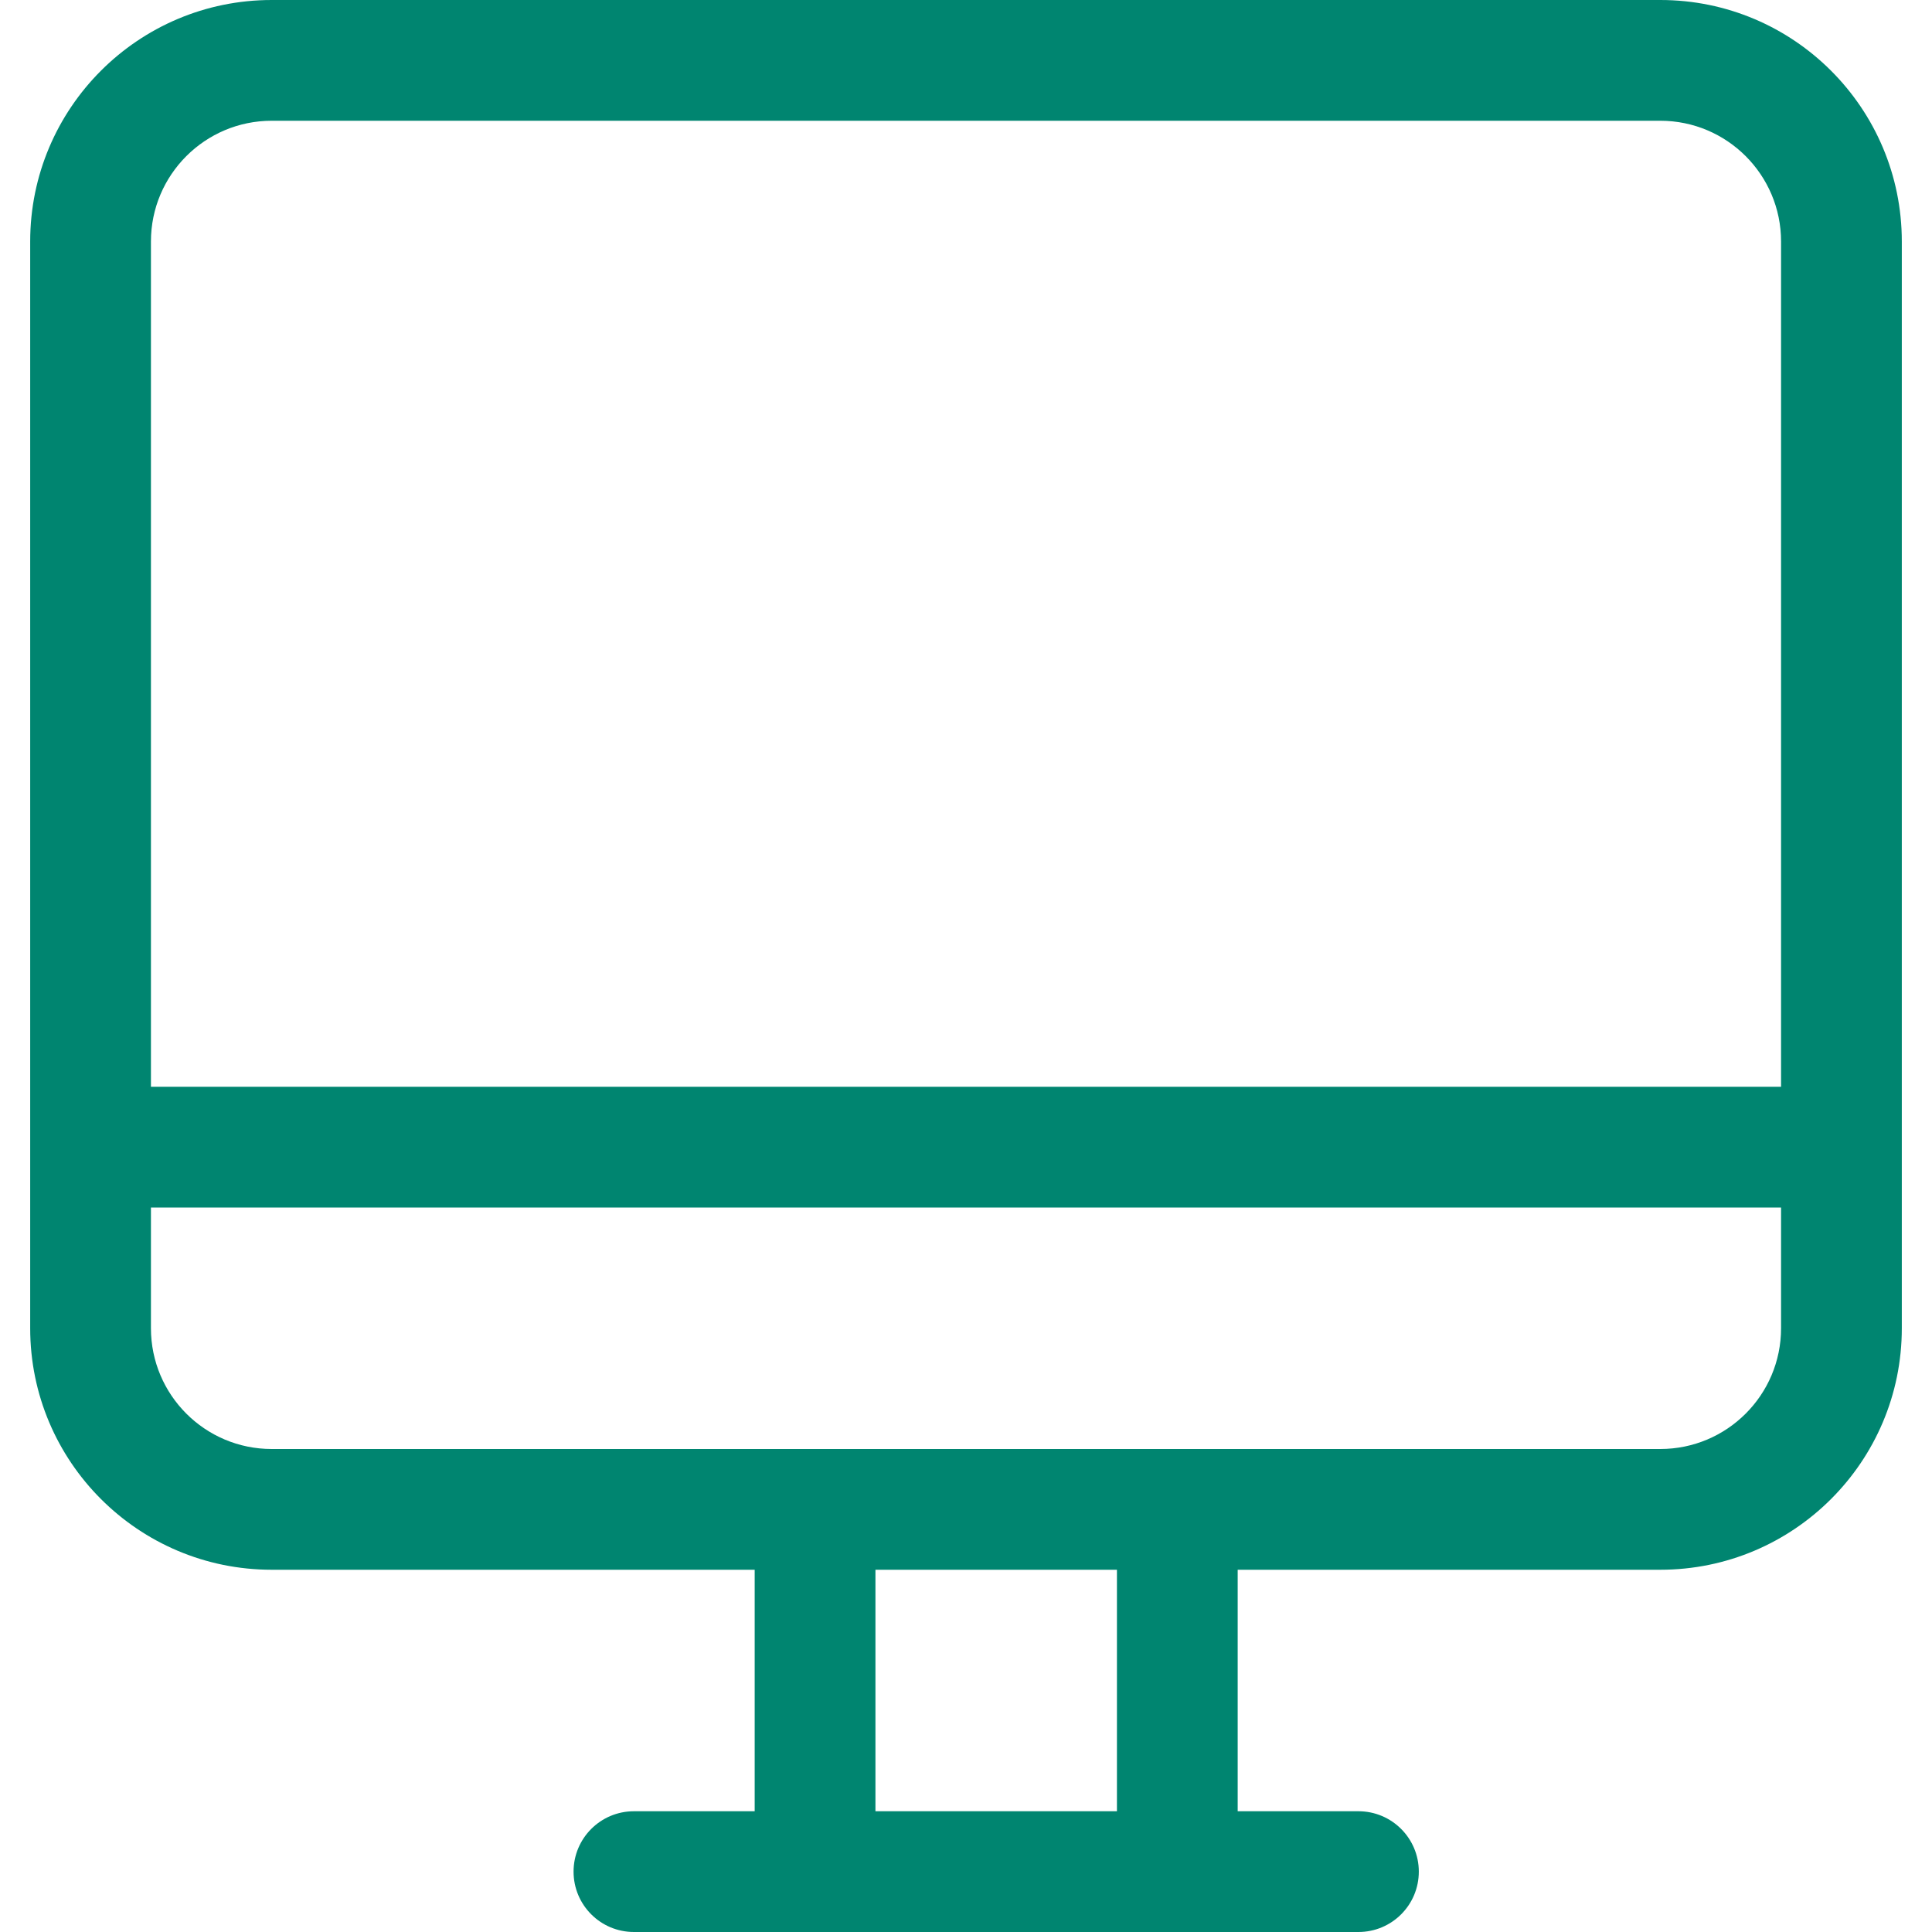
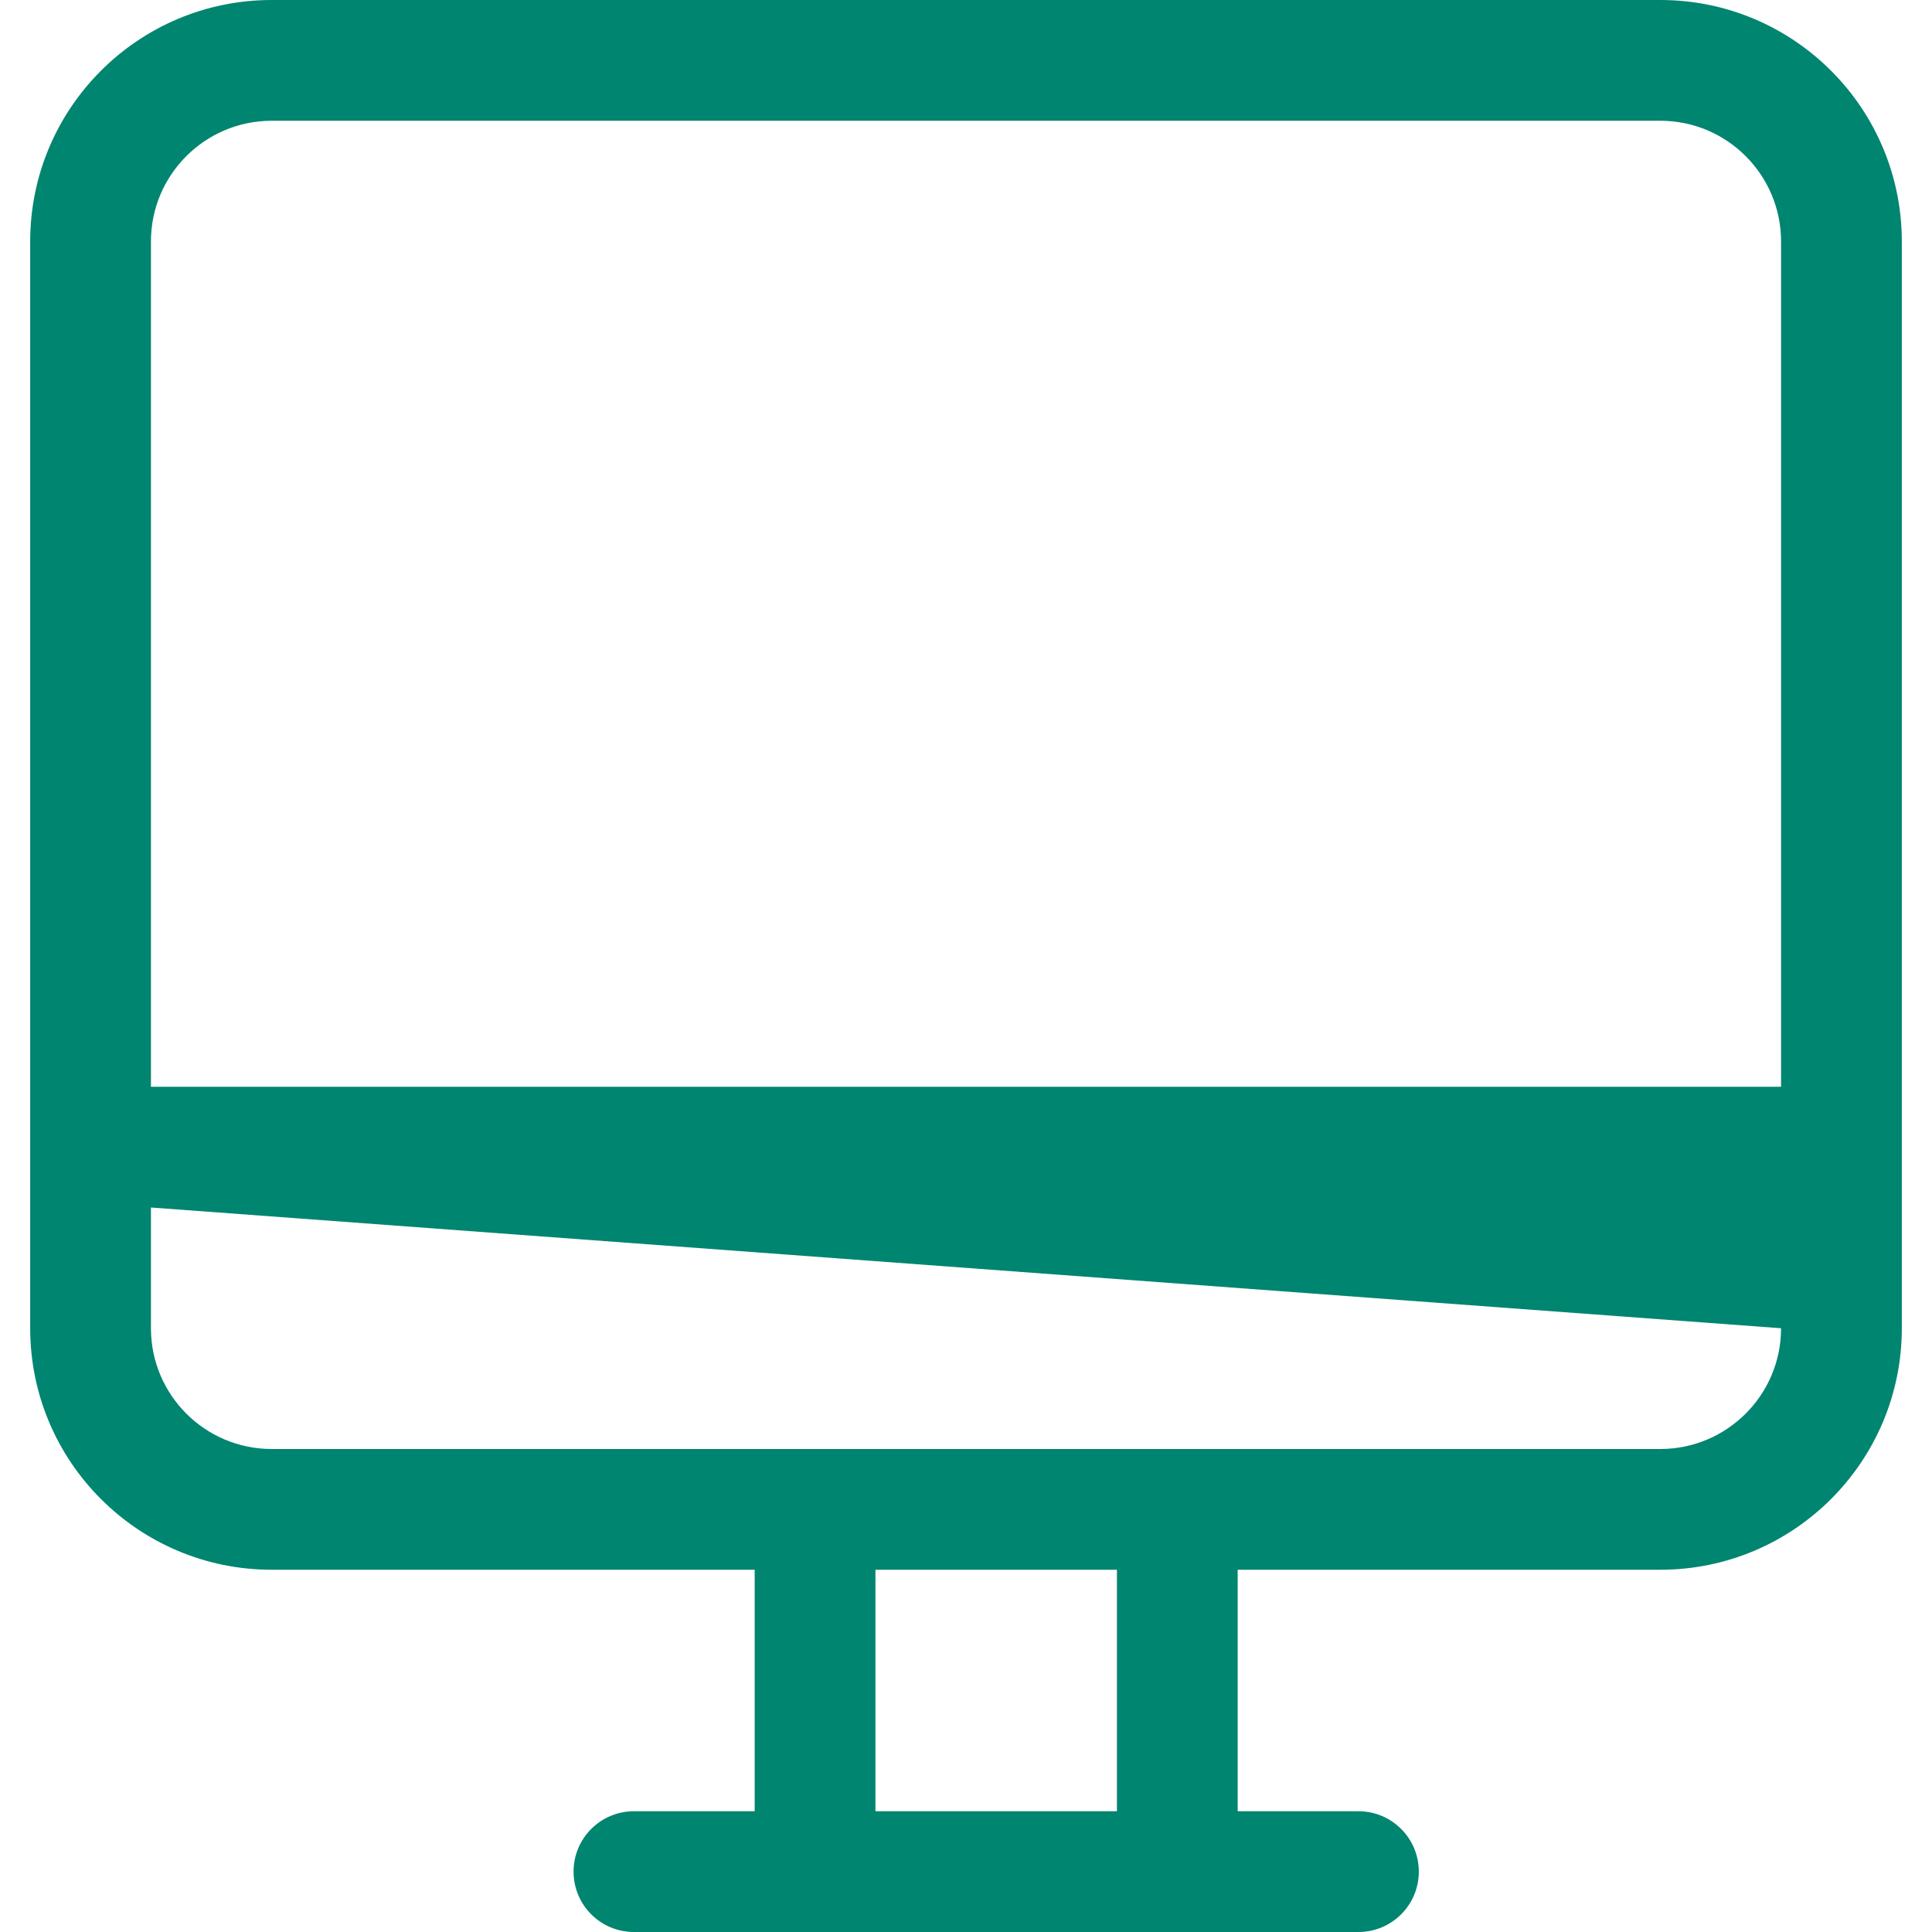
<svg xmlns="http://www.w3.org/2000/svg" xmlns:ns1="http://www.bohemiancoding.com/sketch/ns" width="800px" height="800px" viewBox="-0.5 0 32 32" version="1.1" fill="#000000">
  <g id="SVGRepo_bgCarrier" stroke-width="0" />
  <g id="SVGRepo_tracerCarrier" stroke-linecap="round" stroke-linejoin="round" />
  <g id="SVGRepo_iconCarrier">
    <title>desktop</title>
    <desc>Created with Sketch Beta.</desc>
    <defs> </defs>
    <g id="Page-1" stroke="none" stroke-width="1" fill="none" fill-rule="evenodd" ns1:type="MSPage">
      <g id="Icon-Set" ns1:type="MSLayerGroup" transform="translate(-568, -463)" fill="#008570">
-         <path d="M597,481 L570,481 L570,467 C570,465.896 570.896,465 572,465 L595,465 C596.104,465 597,465.896 597,467 L597,481 L597,481 Z M597,485 C597,486.104 596.104,487 595,487 L572,487 C570.896,487 570,486.104 570,485 L570,483 L597,483 L597,485 L597,485 Z M582,489 L586,489 L586,493 L582,493 L582,489 Z M595,463 L572,463 C569.791,463 568,464.791 568,467 L568,485 C568,487.209 569.791,489 572,489 L580,489 L580,493 L578,493 C577.447,493 577,493.448 577,494 C577,494.553 577.447,495 578,495 L590,495 C590.553,495 591,494.553 591,494 C591,493.448 590.553,493 590,493 L588,493 L588,489 L595,489 C597.209,489 599,487.209 599,485 L599,467 C599,464.791 597.209,463 595,463 L595,463 Z" id="desktop" ns1:type="MSShapeGroup"> </path>
+         <path d="M597,481 L570,481 L570,467 C570,465.896 570.896,465 572,465 L595,465 C596.104,465 597,465.896 597,467 L597,481 L597,481 Z M597,485 C597,486.104 596.104,487 595,487 L572,487 C570.896,487 570,486.104 570,485 L570,483 L597,485 L597,485 Z M582,489 L586,489 L586,493 L582,493 L582,489 Z M595,463 L572,463 C569.791,463 568,464.791 568,467 L568,485 C568,487.209 569.791,489 572,489 L580,489 L580,493 L578,493 C577.447,493 577,493.448 577,494 C577,494.553 577.447,495 578,495 L590,495 C590.553,495 591,494.553 591,494 C591,493.448 590.553,493 590,493 L588,493 L588,489 L595,489 C597.209,489 599,487.209 599,485 L599,467 C599,464.791 597.209,463 595,463 L595,463 Z" id="desktop" ns1:type="MSShapeGroup"> </path>
      </g>
    </g>
  </g>
</svg>